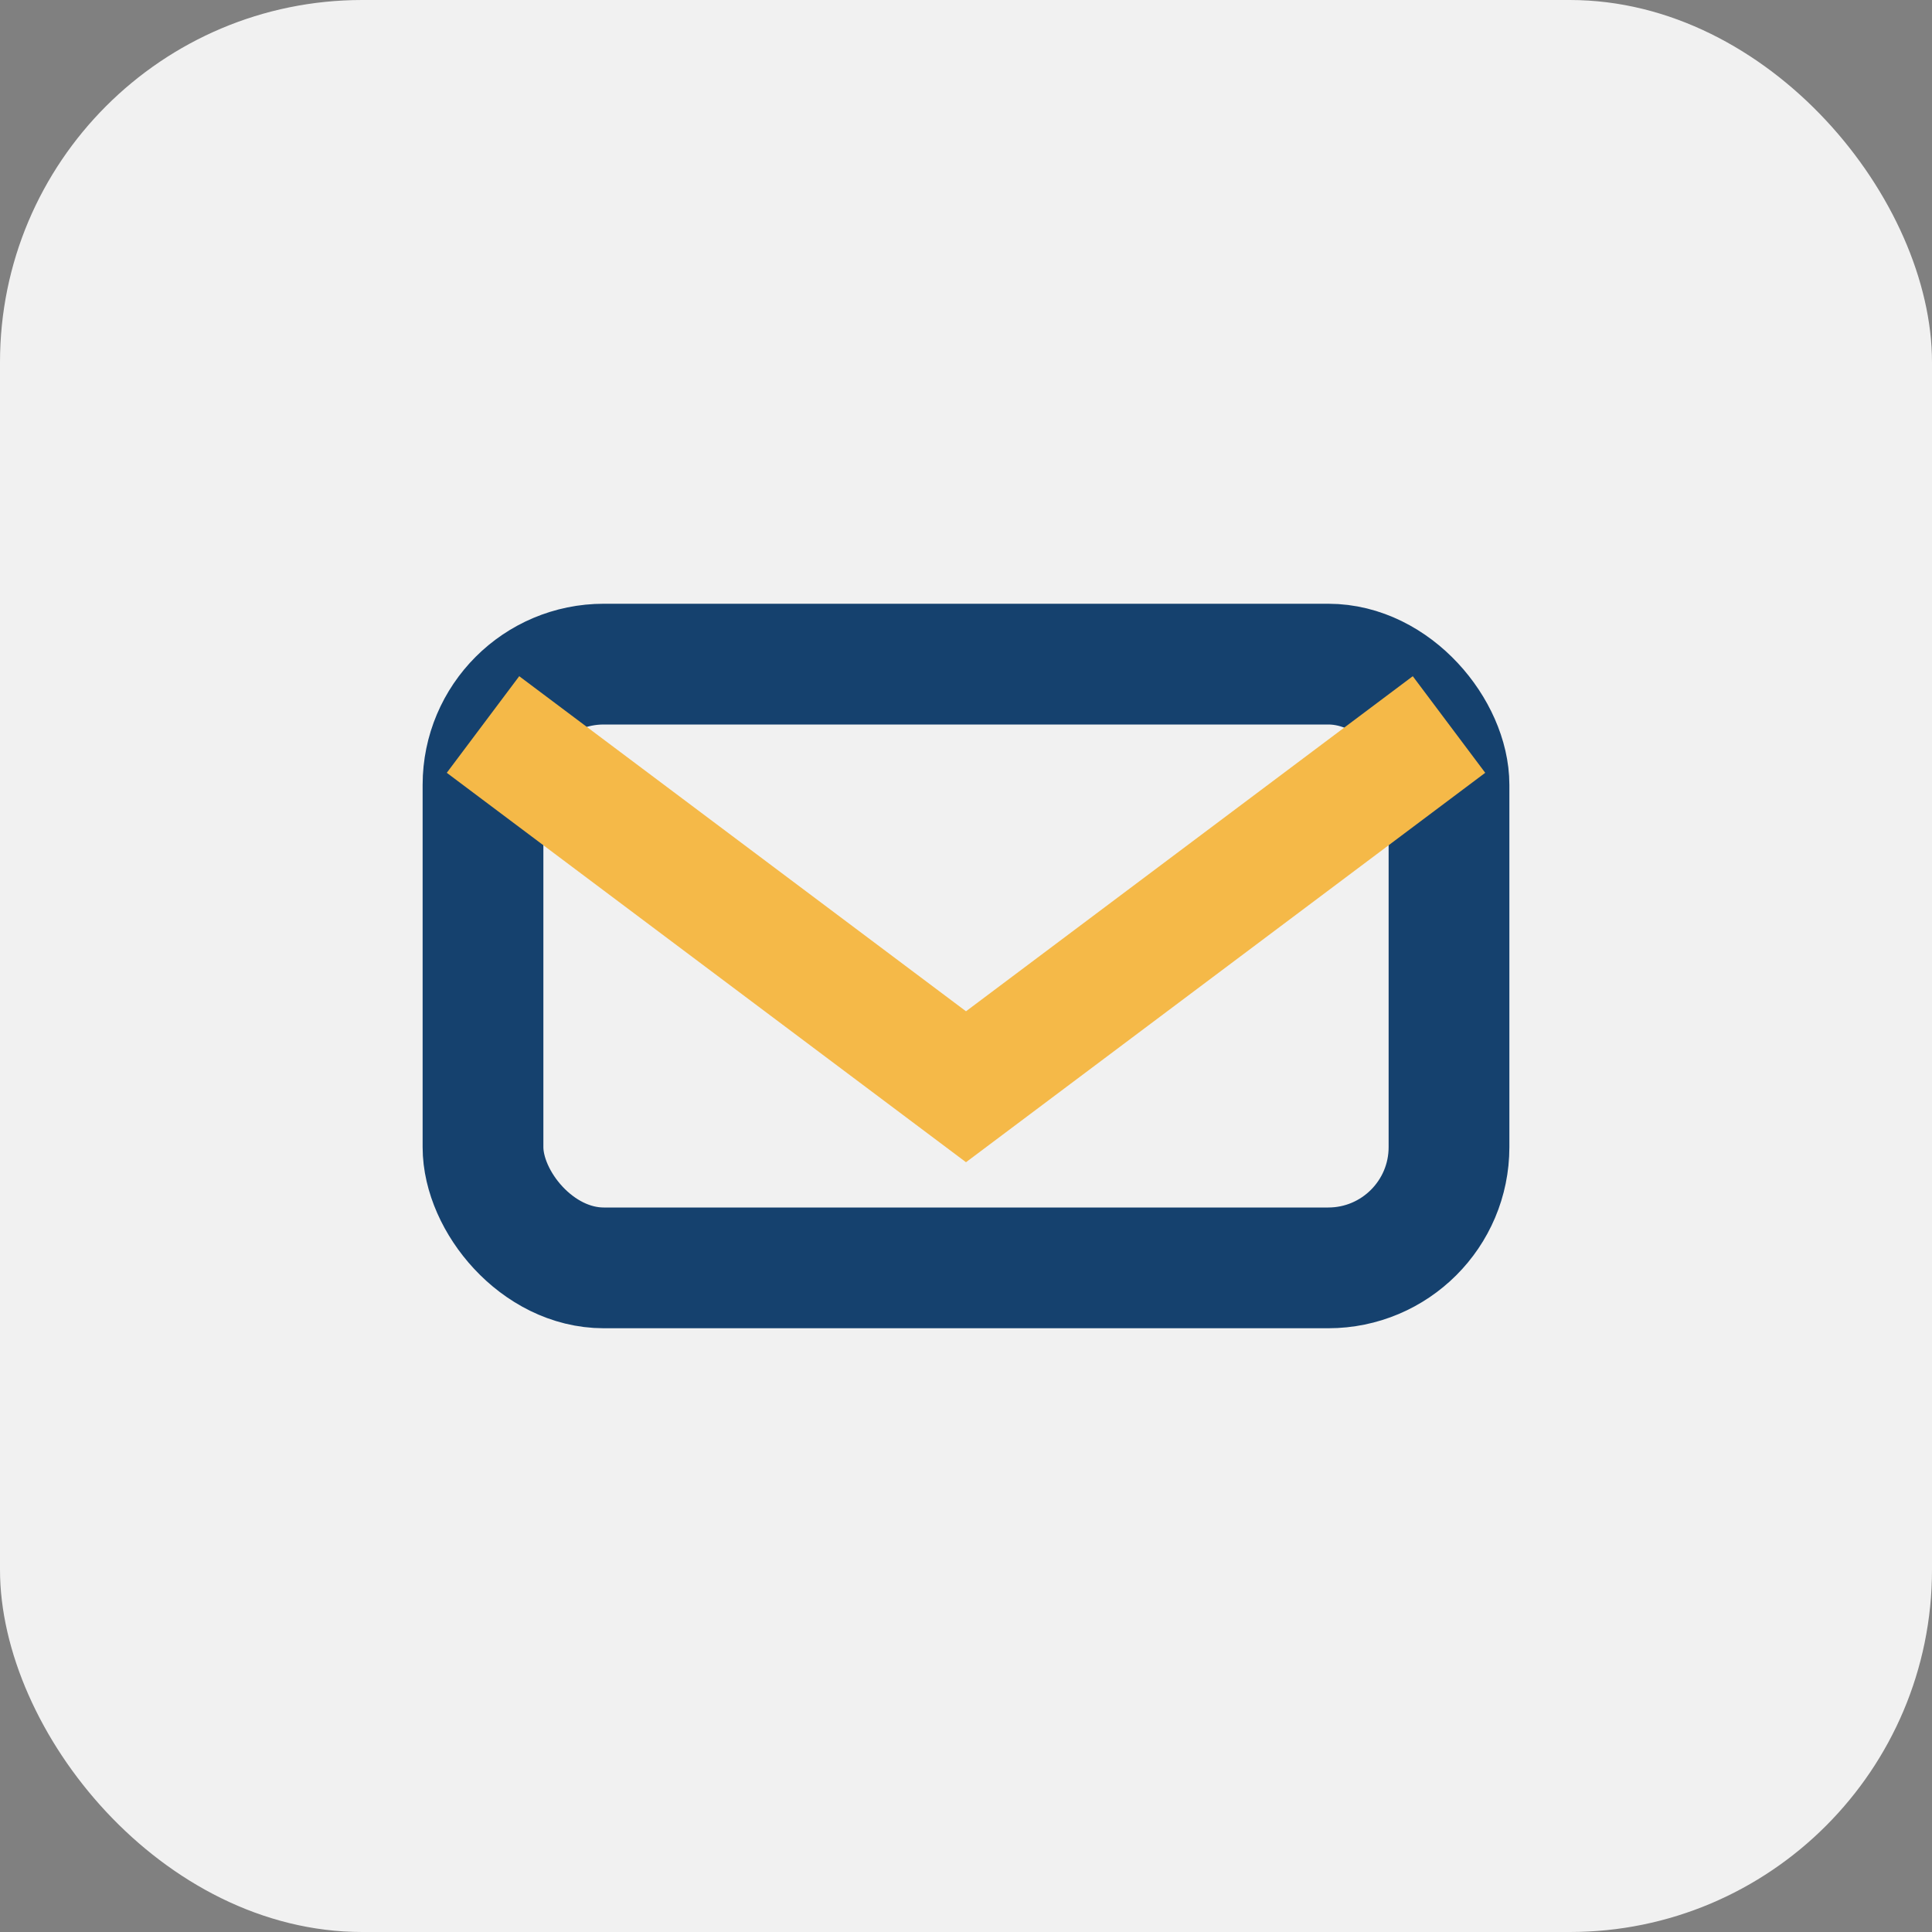
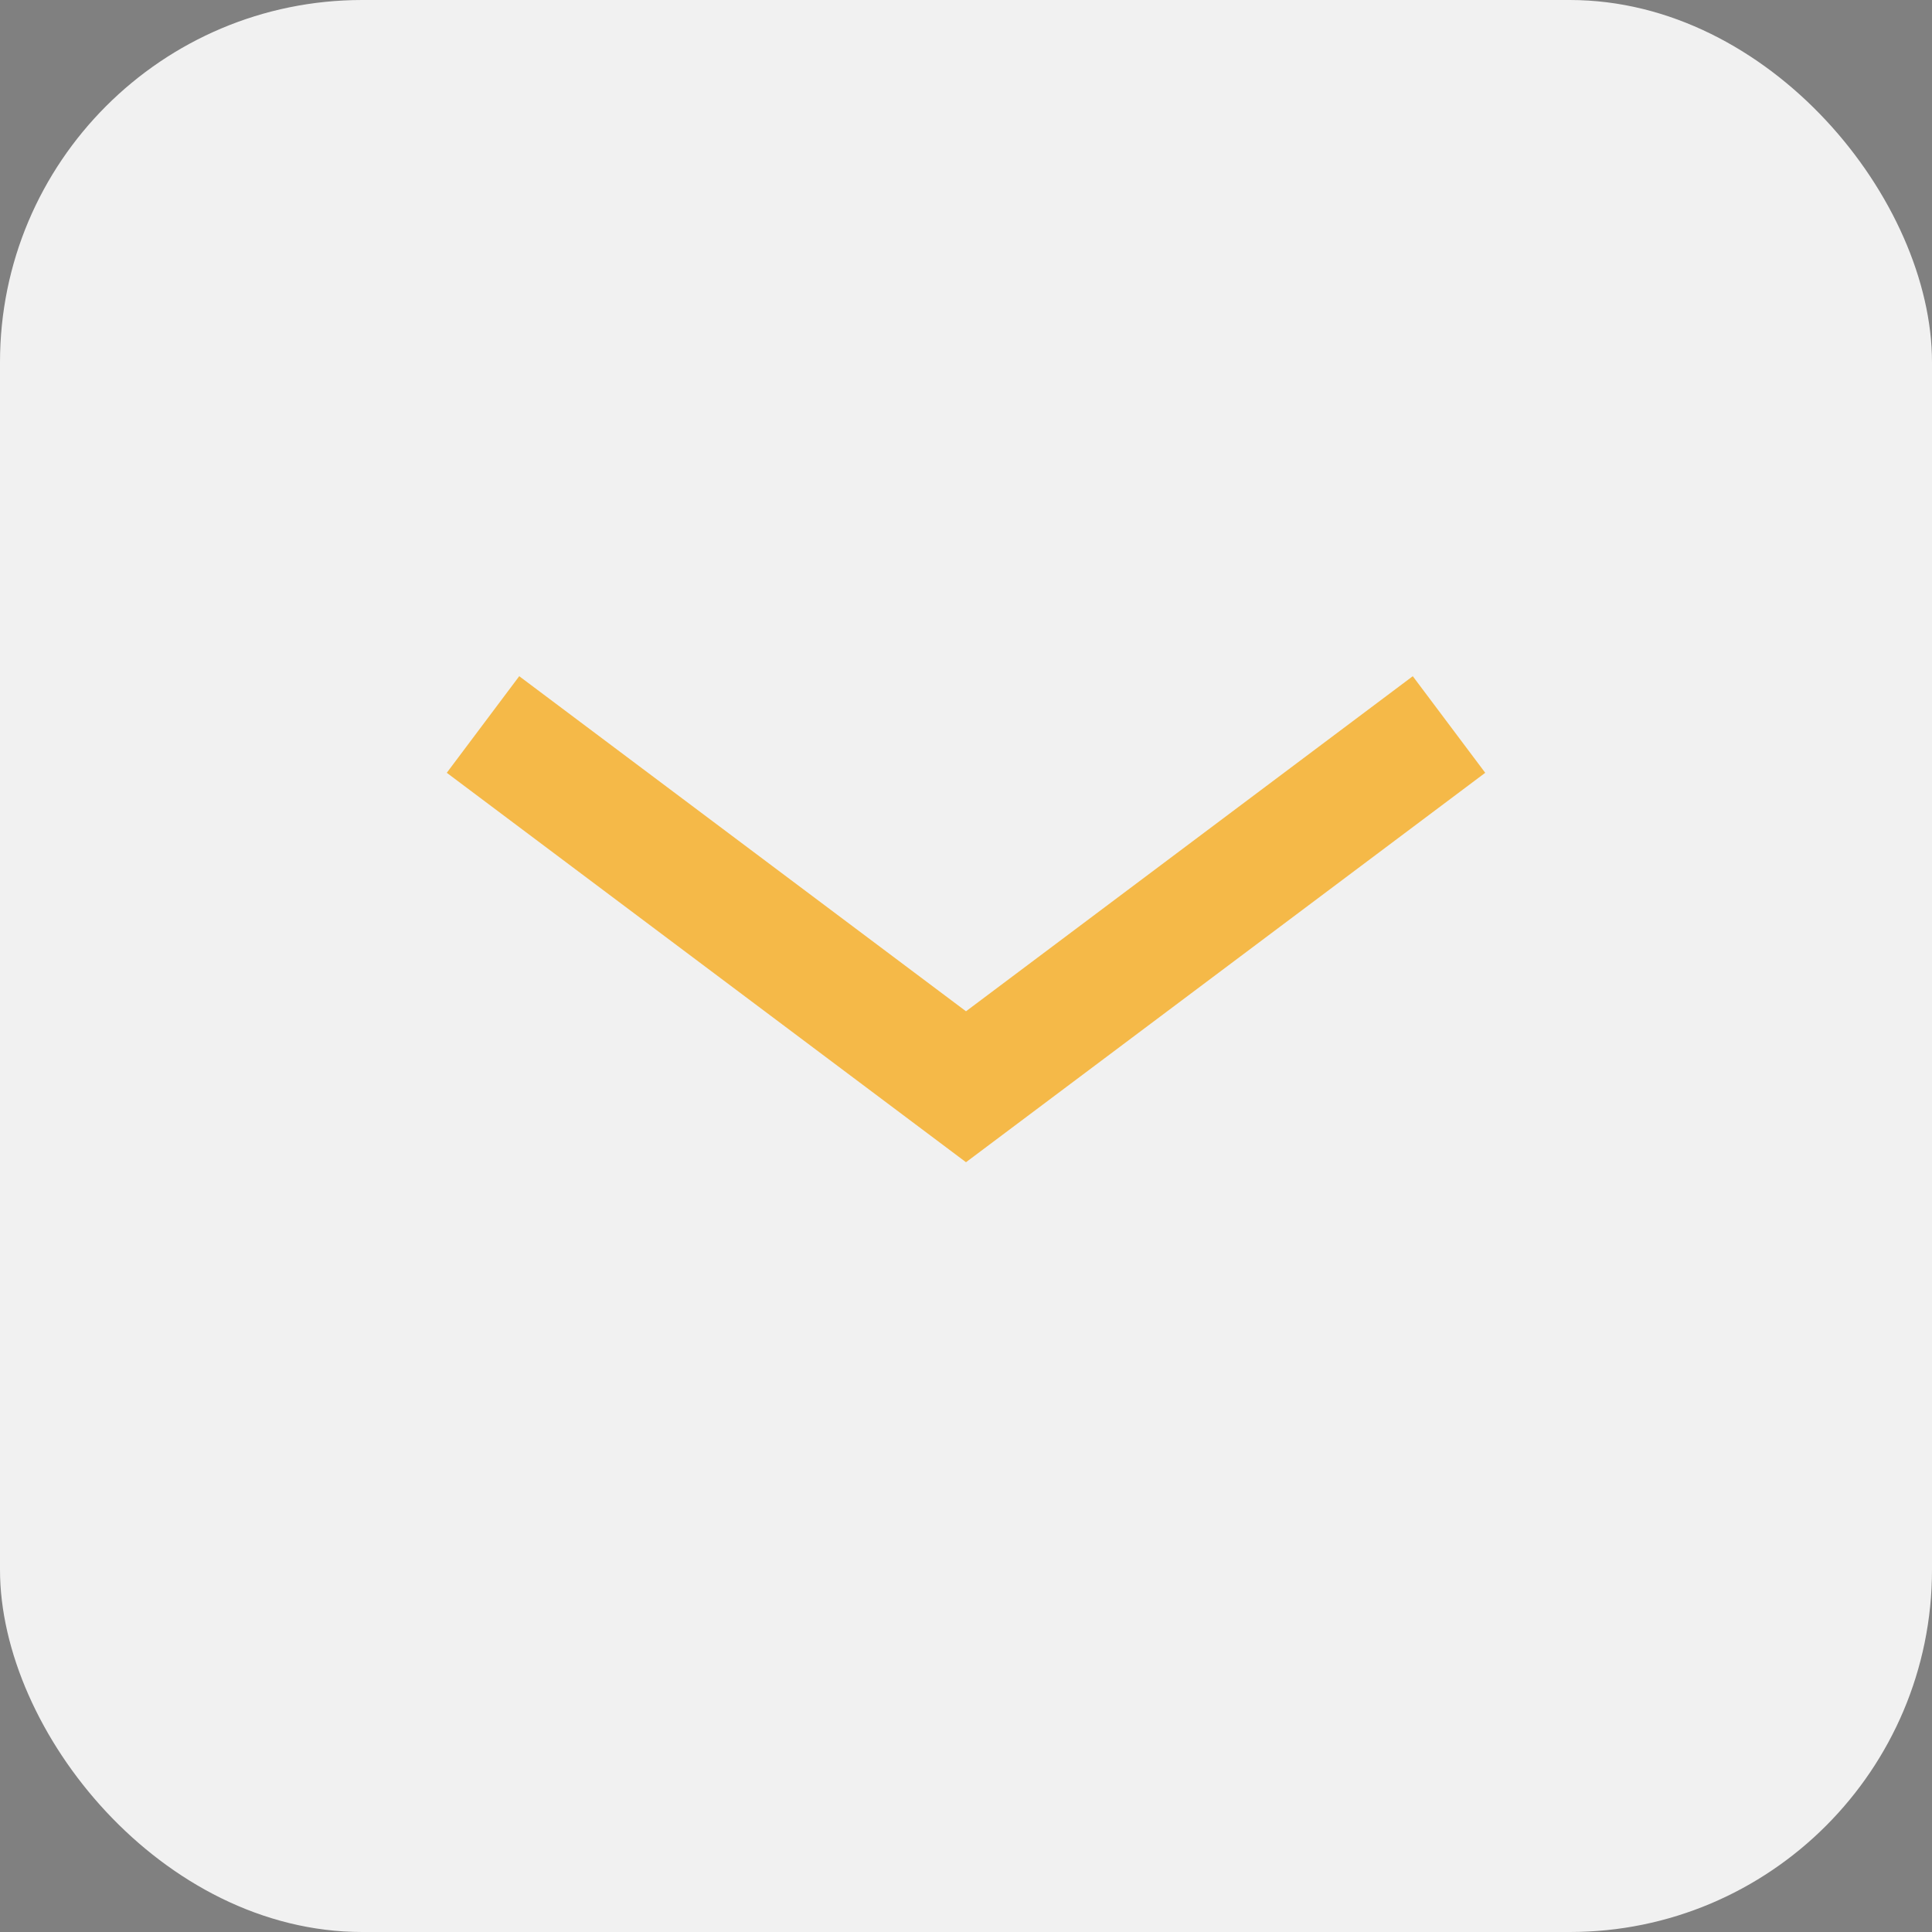
<svg xmlns="http://www.w3.org/2000/svg" width="32" height="32" viewBox="0 0 32 32">
  <rect x="0" y="0" width="32" height="32" fill="#808080" stroke="none" />
  <rect width="32" height="32" rx="6" fill="#F1F1F1" />
-   <rect x="8" y="11" width="16" height="10" rx="2" stroke="#15416E" stroke-width="2" fill="none" />
  <path d="M8 12l8 6 8-6" stroke="#F5B948" stroke-width="2" fill="none" />
</svg>